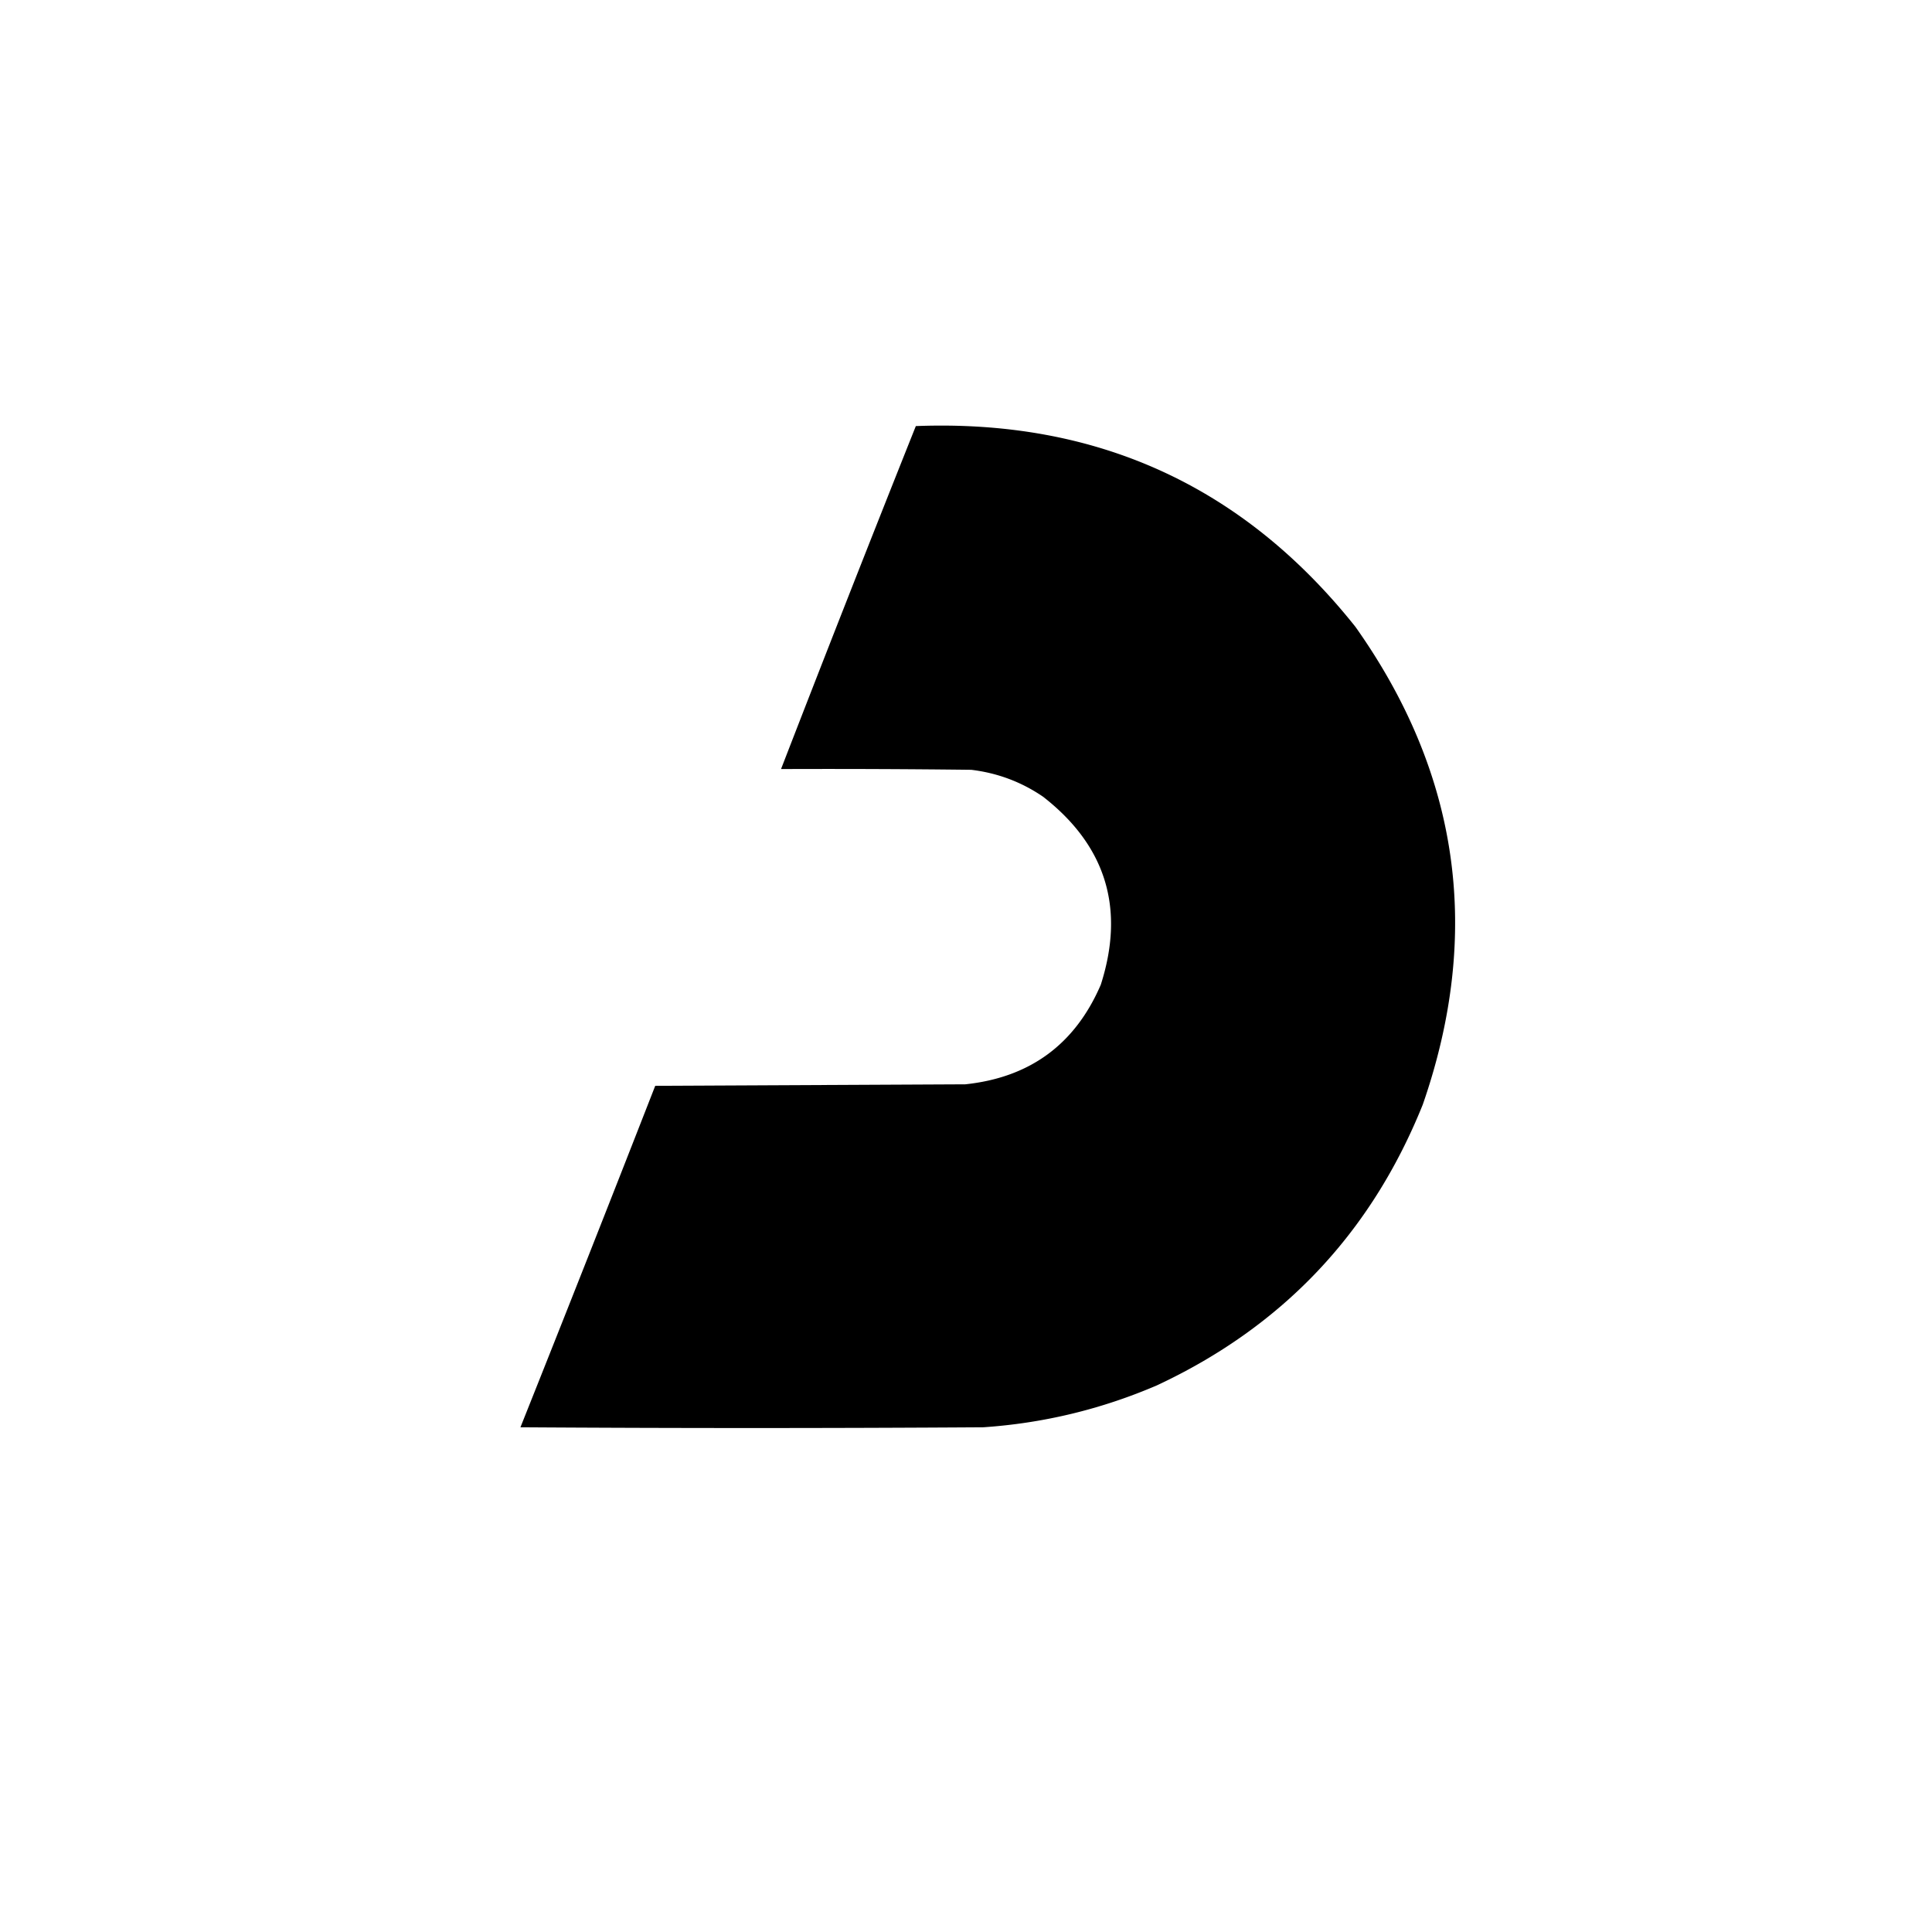
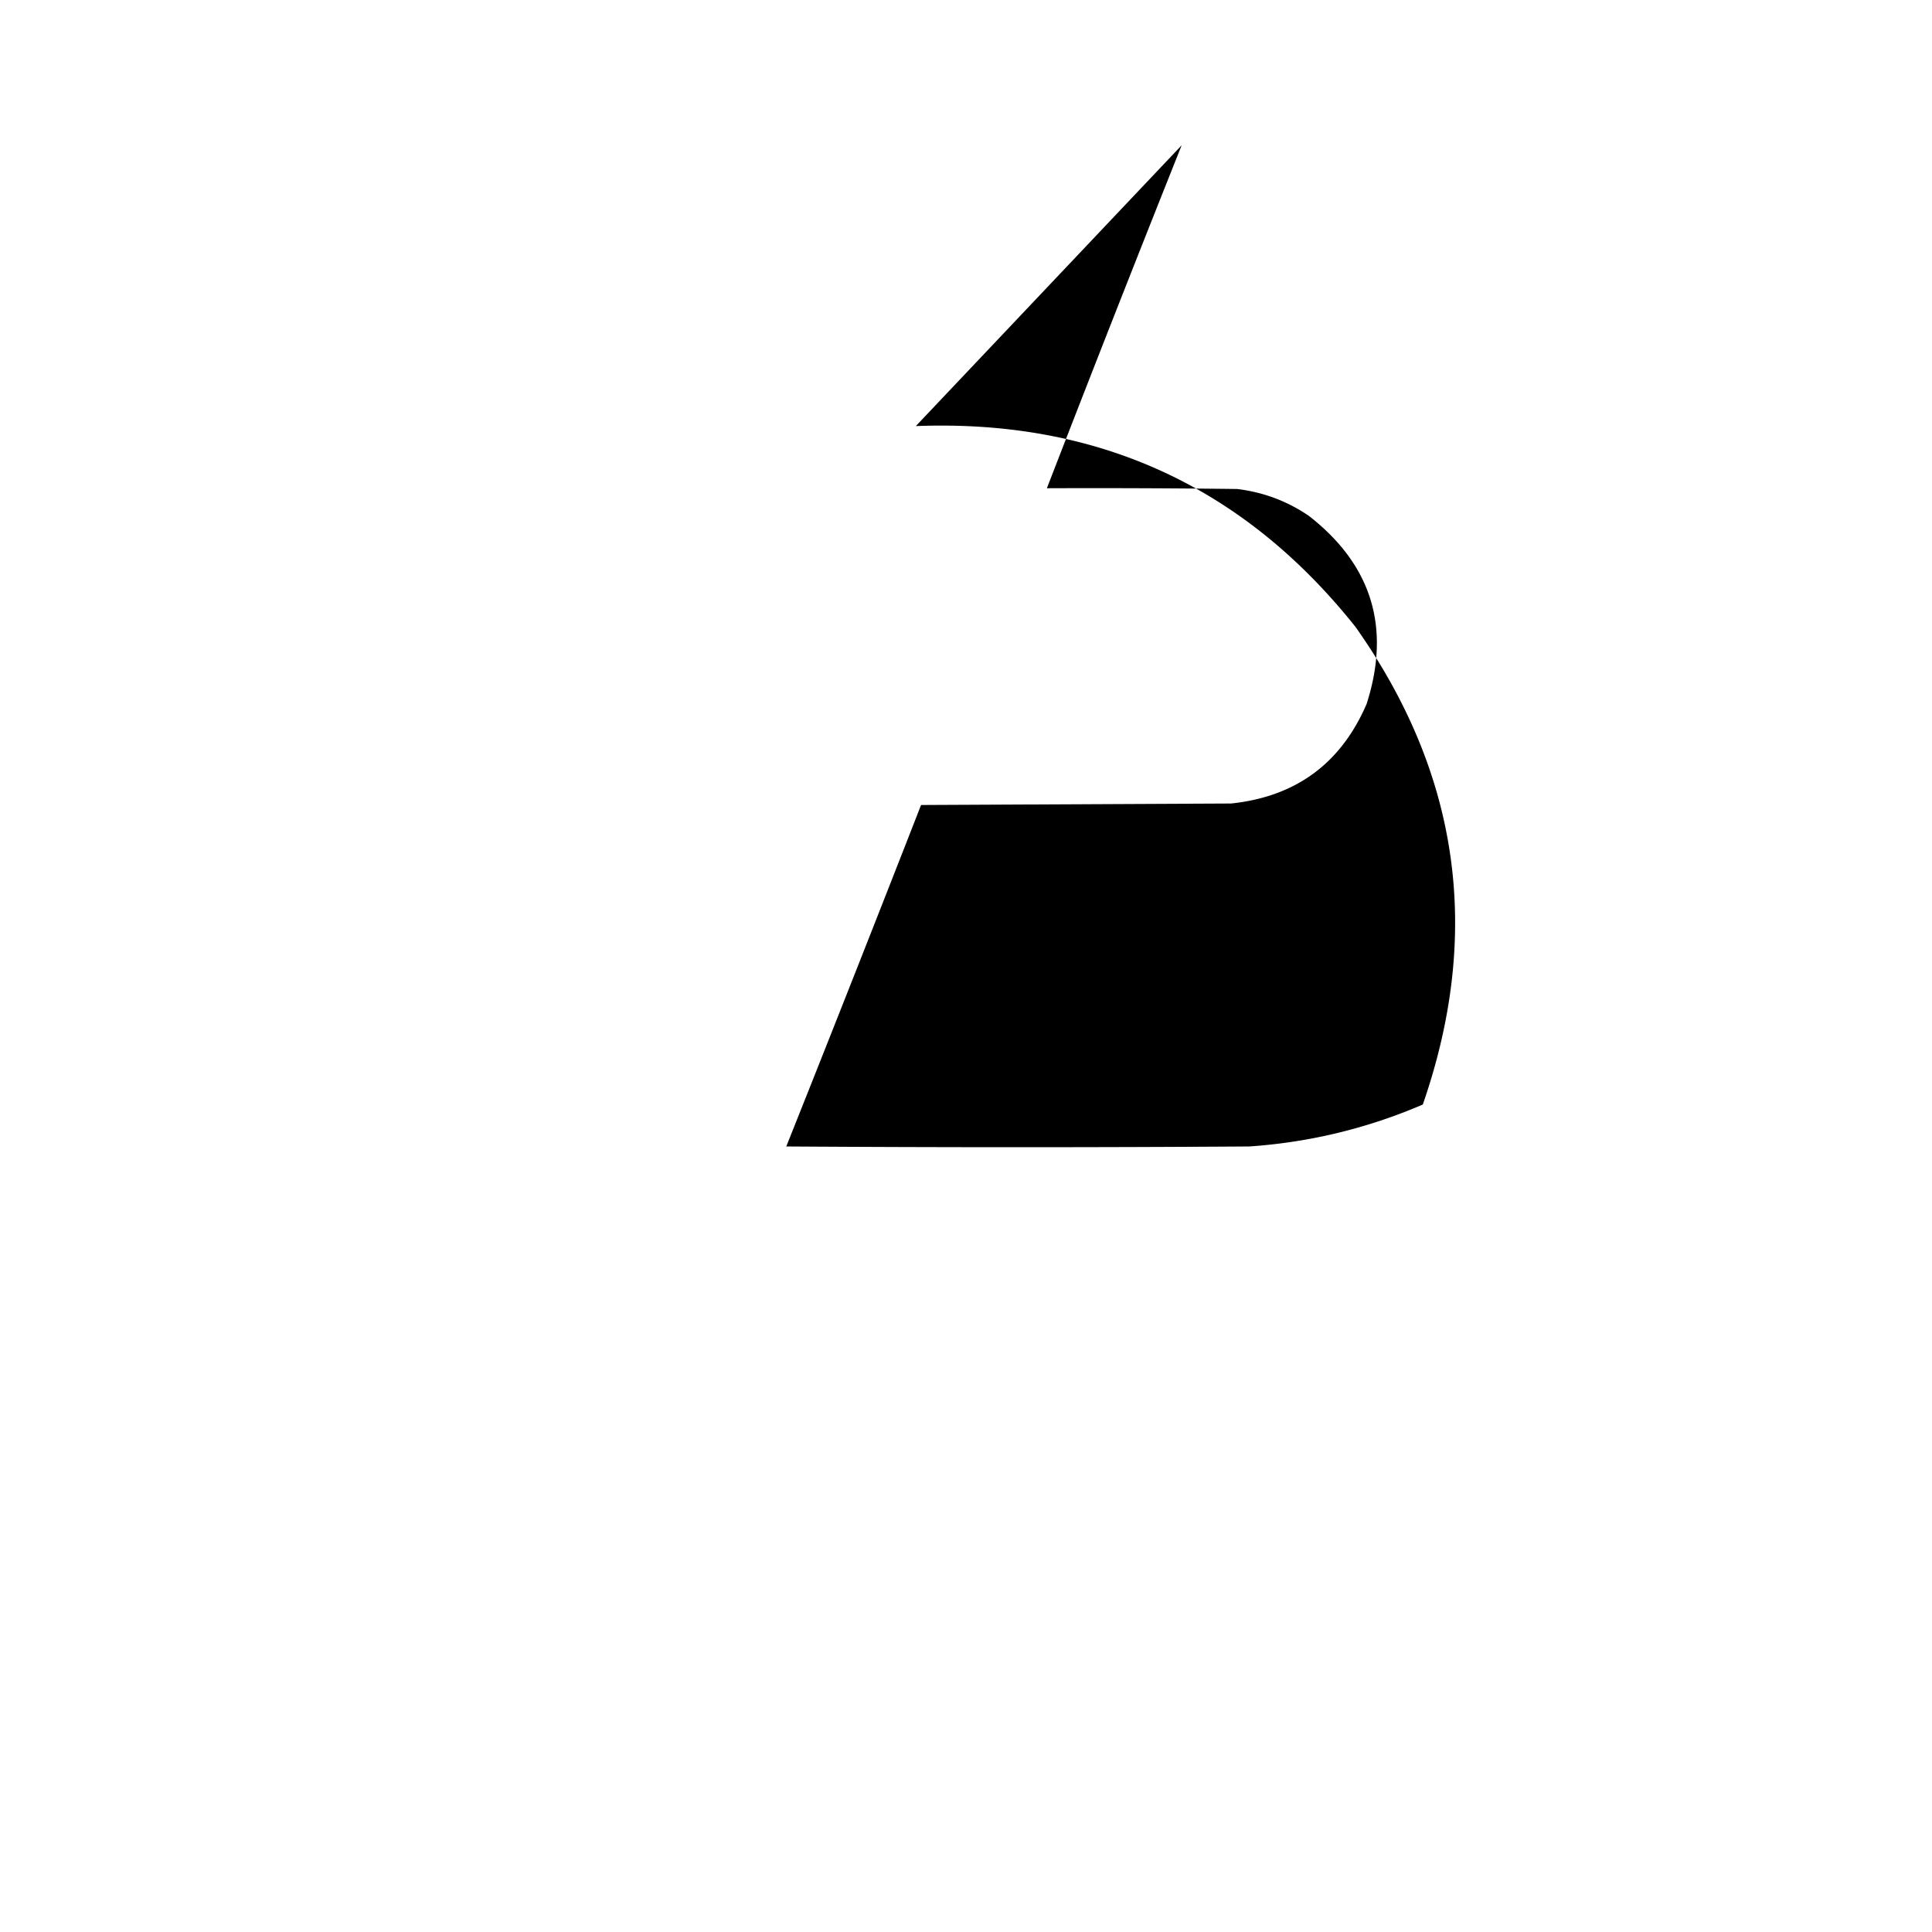
<svg xmlns="http://www.w3.org/2000/svg" viewBox="0 0 1272 1290" width="500" height="500" style="display:block;margin:0 auto">
-   <path d="M602.5 284.5q181.222-6.992 293.5 134 104.505 147.54 45 319Q889.261 866.24 763.5 925q-55.65 23.913-116 28-154.5 1-309 0a33304 33304 0 0 0 90-228l207-1q64.797-6.815 90.5-66.5 24.471-76.408-38.5-125.5-21.694-14.835-48-18a8061 8061 0 0 0-127-.5 23835 23835 0 0 1 90-229" />
+   <path d="M602.5 284.5q181.222-6.992 293.5 134 104.505 147.54 45 319q-55.65 23.913-116 28-154.5 1-309 0a33304 33304 0 0 0 90-228l207-1q64.797-6.815 90.5-66.5 24.471-76.408-38.5-125.5-21.694-14.835-48-18a8061 8061 0 0 0-127-.5 23835 23835 0 0 1 90-229" />
</svg>